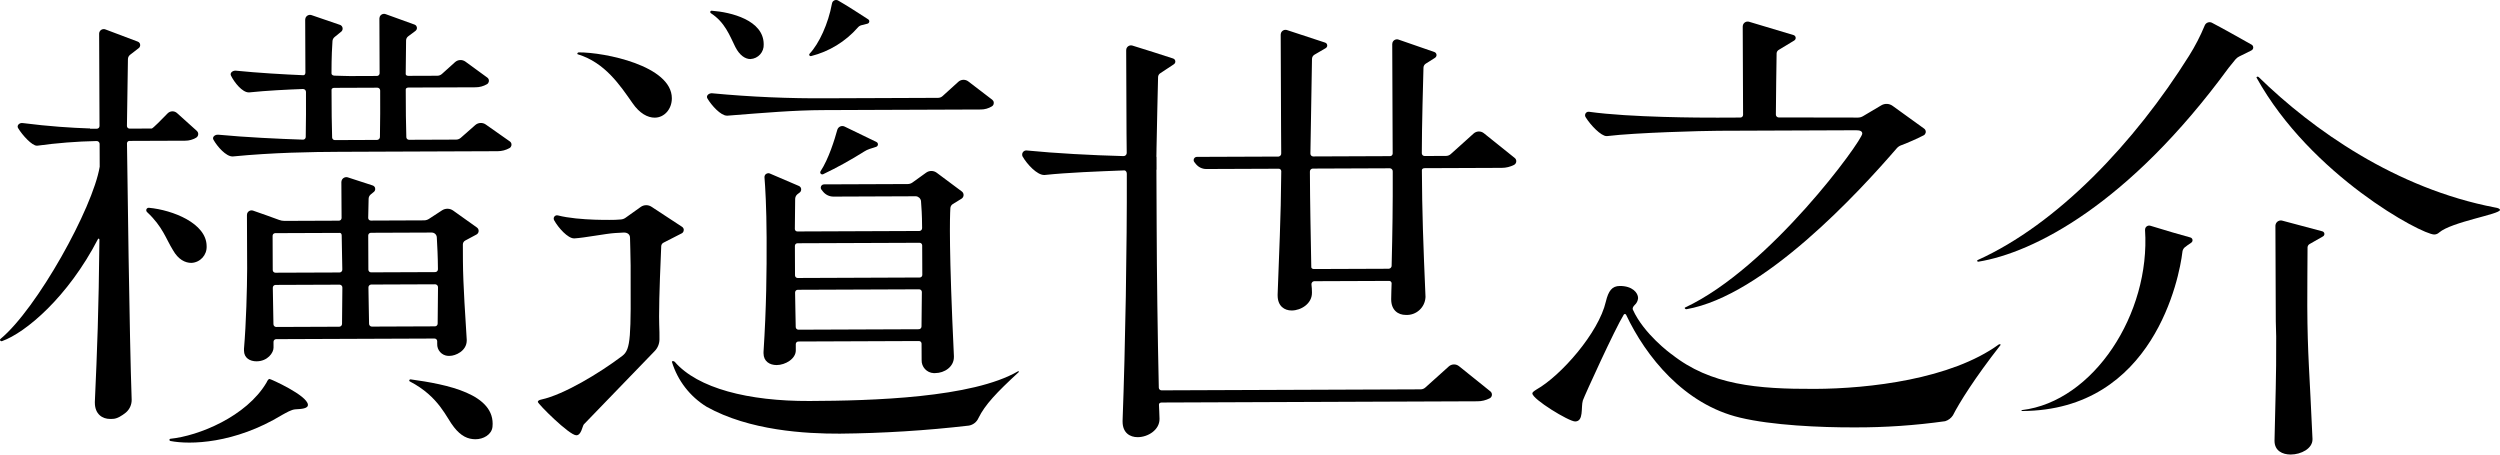
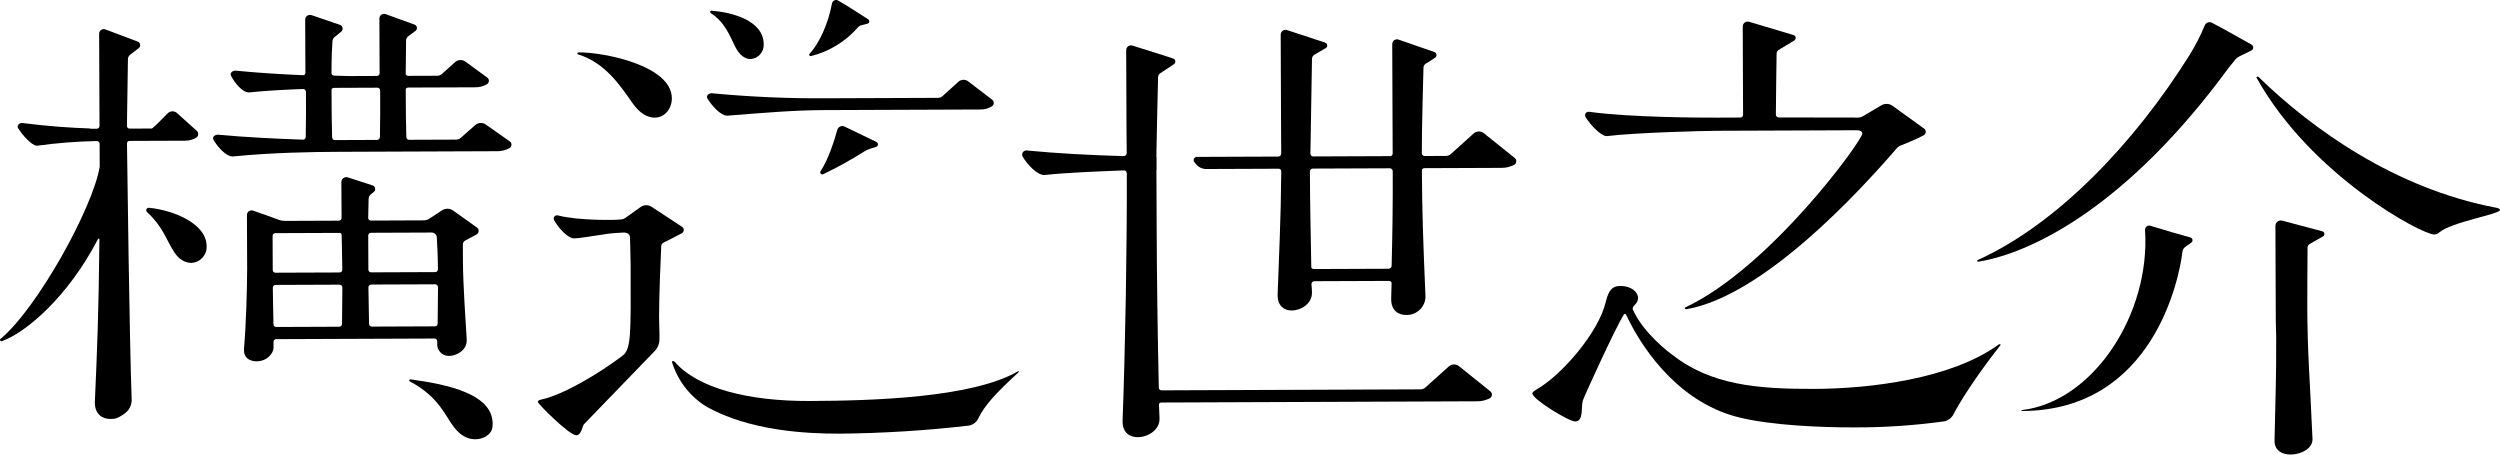
<svg xmlns="http://www.w3.org/2000/svg" version="1.1" id="レイヤー_1" x="0px" y="0px" width="749.71px" height="136.305px" viewBox="0 0 749.71 136.305" style="enable-background:new 0 0 749.71 136.305;" xml:space="preserve">
  <g id="グループ_165" transform="translate(0 0)">
    <path id="パス_134" d="M217.98,34.689h0.154c11.339-0.893,20.067-1.637,28.689-1.67l14.676-0.058l32.655-0.124   c1.161-0.005,2.297-0.329,3.287-0.935c0.572-0.346,0.755-1.091,0.409-1.663c-0.079-0.13-0.182-0.245-0.303-0.337l-7.174-5.489   c-0.897-0.683-2.153-0.631-2.99,0.124l-4.723,4.284c-0.374,0.338-0.86,0.525-1.364,0.525l-22.378,0.088l-3.329,0.011l-7.415,0.03   c-11.551,0.09-23.1-0.411-34.6-1.5c-0.961-0.091-1.926,0.708-1.442,1.535c1.272,2.165,4.036,5.179,5.852,5.174" />
    <path id="パス_135" d="M220.526,14.115c1.3,2.525,2.974,3.6,4.519,3.595c2.322-0.126,4.102-2.111,3.976-4.433   c-0.001-0.013-0.001-0.026-0.002-0.039c-0.031-7.2-9.81-9.6-15.584-10.022c-0.219-0.026-0.418,0.13-0.445,0.35   c-0.018,0.154,0.054,0.304,0.185,0.386c4.184,2.71,5.587,6.568,7.35,10.163" />
    <path id="パス_136" d="M189.679,30.918c2.132,3.108,4.556,4.375,6.677,4.366c2.873-0.011,5.131-2.572,5.12-5.829   c-0.038-9.746-20.166-13.786-27.925-13.75c-0.333,0-0.6,0.476-0.291,0.572C181.453,18.761,185.972,25.627,189.679,30.918" />
    <path id="パス_137" d="M257.268,8.227c0.272-0.322,0.637-0.553,1.045-0.661l1.819-0.459c0.388-0.088,0.631-0.473,0.544-0.861   c-0.04-0.179-0.148-0.337-0.301-0.439c-2.247-1.466-6.708-4.339-9.094-5.683c-0.629-0.301-1.383-0.035-1.684,0.595   c-0.061,0.128-0.1,0.265-0.116,0.405c-1.079,5.94-3.851,11.979-6.685,14.972c-0.167,0.174-0.162,0.451,0.012,0.618   c0.11,0.106,0.268,0.147,0.416,0.107c5.443-1.371,10.34-4.366,14.041-8.586" />
    <path id="パス_138" d="M262.742,44.033c0.411-0.131,0.638-0.57,0.508-0.981c-0.065-0.206-0.213-0.375-0.408-0.468l-9.525-4.613   c-0.772-0.396-1.719-0.091-2.115,0.682c-0.044,0.086-0.08,0.175-0.107,0.267c-0.8,2.912-2.577,8.7-5.011,12.416   c-0.196,0.277-0.13,0.661,0.147,0.857c0.165,0.117,0.378,0.145,0.568,0.075c4.253-2.034,8.383-4.316,12.369-6.833   c0.501-0.319,1.038-0.577,1.6-0.769L262.742,44.033z" />
-     <path id="パス_139" d="M288.327,59.599c0.622-0.377,0.821-1.188,0.444-1.81c-0.089-0.147-0.206-0.275-0.344-0.377l-7.529-5.614   c-0.933-0.692-2.205-0.703-3.15-0.028l-4.12,2.962c-0.412,0.297-0.906,0.458-1.414,0.459l-22.672,0.088l-2.381,0.008   c-0.539-0.029-0.999,0.384-1.029,0.922c-0.012,0.219,0.05,0.436,0.177,0.616l0.484,0.611c0.764,0.965,1.93,1.526,3.161,1.521   l24.72-0.1c0.769,0.067,1.394,0.648,1.518,1.41c0.154,2.259,0.3,3.708,0.335,8.08c0.037,0.468-0.31,0.878-0.777,0.918l-36.6,0.144   c-0.41,0.022-0.761-0.29-0.788-0.7c0-2.774,0.064-6.982,0.092-8.915c-0.029-0.574,0.205-1.13,0.637-1.51l0.731-0.561   c0.501-0.386,0.595-1.104,0.21-1.606c-0.121-0.157-0.281-0.28-0.464-0.357l-8.695-3.725c-0.587-0.255-1.27,0.014-1.525,0.601   c-0.075,0.172-0.107,0.36-0.093,0.547c0.229,2.821,0.6,8.791,0.64,18.11c0.042,10.052-0.067,20.917-0.925,34.232v0.426   c0.011,2.406,1.831,3.531,3.949,3.523c2.571-0.011,5.741-1.864,5.729-4.413l-0.004-1.875c0.001-0.43,0.35-0.778,0.78-0.777   l36.151-0.141c0.43-0.003,0.782,0.344,0.785,0.774l0.022,4.889c-0.089,2.097,1.539,3.869,3.635,3.958   c0.155,0.007,0.31,0.004,0.465-0.009c2.722-0.011,5.592-1.864,5.578-4.834v-0.285c-1.515-31.821-1.227-41.746-1.062-44.348   c0.03-0.501,0.302-0.956,0.729-1.22L288.327,59.599z M276.344,97.879c0.018,0.451-0.332,0.832-0.783,0.852l-36.154,0.138   c-0.45-0.017-0.802-0.396-0.785-0.846c0,0,0,0,0,0c-0.034-3.869-0.159-6.172-0.187-10.273c-0.02-0.449,0.327-0.829,0.775-0.849   c0.001,0,0.001,0,0.002,0l36.456-0.141c0.449,0.017,0.799,0.394,0.783,0.843c0,4.1-0.106,6.4-0.106,10.276 M276.585,82.443   c-0.001,0.43-0.35,0.778-0.78,0.777l-36.607,0.144c-0.43,0.001-0.78-0.344-0.785-0.774l-0.036-8.867   c0.001-0.43,0.35-0.778,0.78-0.777l36.607-0.141c0.43-0.003,0.781,0.342,0.785,0.772L276.585,82.443z" />
    <path id="パス_140" d="M204.434,69.98c0.558-0.284,0.781-0.966,0.498-1.525c-0.09-0.177-0.225-0.328-0.392-0.436l-9.175-6.02   c-0.984-0.644-2.261-0.62-3.22,0.061l-4.567,3.255c-0.418,0.294-0.908,0.467-1.417,0.5l-1.641,0.105c0,0-10.8,0.335-17.233-1.327   c-0.527-0.143-1.07,0.169-1.213,0.696c-0.066,0.244-0.036,0.505,0.084,0.728c1.314,2.384,4.164,5.478,5.978,5.47h0.151   c2.873-0.152,9.528-1.449,12.1-1.6l2.725-0.152c1.059,0,1.817,0.559,1.822,1.551c0.006,1.557,0.171,4.671,0.184,8.354   c0.087,21.52,0.1,25.065-2.465,27.056c-6.942,5.262-17.658,11.677-24.31,13.115c-0.755,0.144-1.056,0.429-1.056,0.713   c0,0.567,9.424,10.016,11.54,10.008c1.512,0,1.805-2.7,2.255-3.266c5.388-5.542,17-17.582,21.165-21.9   c0.944-0.932,1.488-2.194,1.518-3.52l-0.008-2.185c-0.048-1.5-0.1-3.1-0.106-4.765c-0.025-5.824,0.509-18.138,0.643-21.124   c0.041-0.445,0.317-0.835,0.724-1.02L204.434,69.98z" />
    <path id="パス_141" d="M202.335,108.501c-0.254-0.293-0.933-0.3-0.822,0.064c1.714,5.576,5.396,10.338,10.36,13.4   c12.867,7.2,29.751,8.119,39.989,8.08c12.934-0.121,25.852-0.927,38.7-2.417c1.278-0.229,2.356-1.084,2.87-2.276   c1.968-3.99,5.394-7.613,12.068-13.76c0.063-0.066,0.061-0.17-0.004-0.233c-0.055-0.053-0.139-0.061-0.203-0.021   c-13.681,7.984-43.792,8.841-62.548,8.913c-18.343,0.072-33.513-3.8-40.411-11.753" />
    <path id="パス_142" d="M57.411,78.838c2.643-0.128,4.682-2.374,4.554-5.017c0-0.007-0.001-0.015-0.001-0.022   c-0.025-6.822-10.142-10.818-17.325-11.49c-0.407-0.028-0.759,0.279-0.787,0.686c-0.016,0.23,0.077,0.453,0.25,0.605   c4.7,4.391,5.615,7.948,7.772,11.421C53.461,77.821,55.516,78.845,57.411,78.838" />
-     <path id="パス_143" d="M80.813,113.637c-0.313,0.017-0.606,0.476-0.886,1.084c-6.026,10.206-20.403,16.016-28.829,16.86   c-0.184,0.027-0.311,0.197-0.284,0.381c0.022,0.15,0.141,0.267,0.292,0.285c5.83,1.153,19.231,0.86,33.516-7.826   c1.227-0.658,2.745-1.607,4-1.673c1.733-0.091,3.779-0.2,3.717-1.377c-0.157-2.8-11.213-7.748-11.529-7.732" />
    <path id="パス_144" d="M123.14,113.767c-0.377-0.053-0.581,0.437-0.249,0.611c8.871,4.598,11.007,11.028,13.265,13.738   c2.13,2.721,4.167,3.578,6.375,3.606c2.39,0.028,4.922-1.377,5.159-3.728c1-9.864-13.7-12.737-24.55-14.23" />
    <path id="パス_145" d="M55.573,42.194c1.142-0.004,2.262-0.315,3.242-0.9c0.607-0.357,0.809-1.139,0.452-1.746   c-0.068-0.115-0.153-0.218-0.252-0.306l-5.905-5.311c-0.798-0.744-2.04-0.727-2.817,0.039c-1.7,1.759-4.466,4.571-4.793,4.574   l-6.635,0.023c-0.435,0.007-0.793-0.341-0.8-0.776c0-0.008,0-0.016,0-0.024l0.3-20.046c0.009-0.506,0.247-0.98,0.646-1.291   l2.6-2.01c0.49-0.379,0.58-1.084,0.201-1.574c-0.129-0.167-0.303-0.294-0.501-0.367l-9.7-3.659   c-0.713-0.274-1.514,0.081-1.789,0.795c-0.06,0.157-0.092,0.323-0.092,0.491l0.112,27.695c-0.004,0.44-0.36,0.796-0.8,0.8   l-1.993,0.008c-0.014,0.001-0.027-0.01-0.028-0.024c0,0,0-0.001,0-0.001c0-0.111-0.162-0.069-0.274-0.072   c-5.33-0.183-12-0.6-19.989-1.615c-0.936-0.119-1.814,0.719-1.33,1.521c1.339,2.215,4.192,5.279,5.609,5.271H11.2   c5.868-0.807,11.778-1.272,17.7-1.394c0.487-0.051,0.922,0.303,0.973,0.79c0,0,0,0.001,0,0.001l0.025,6.913   c-2.053,12.398-18.786,42.568-29.761,51.652c-0.355,0.29,0.042,0.8,0.475,0.647c7.116-2.55,19.768-13.207,28.788-30.64   c0.115-0.221,0.419-0.047,0.416,0.2c-0.229,21.611-0.654,32.783-1.369,48.626v0.3c0.014,3.393,2.227,4.864,4.595,4.853   c0.2,0,0.442-0.006,0.679-0.019c1.375,0.025,2.907-1,4.047-1.919c1.113-0.963,1.743-2.369,1.719-3.841   c-0.664-17.991-1.323-70.45-1.407-76.934c0.039-0.404,0.396-0.701,0.8-0.666L55.573,42.194z" />
    <path id="パス_146" d="M138.176,41.331c-0.389,0.344-0.891,0.534-1.411,0.534L122.69,41.92c-0.435,0.017-0.805-0.315-0.836-0.749   c-0.136-3.73-0.159-8.53-0.178-14.345c0-0.382,0.416-0.567,0.8-0.57l20.151-0.077c1.195-0.004,2.368-0.324,3.4-0.926   c0.568-0.328,0.764-1.054,0.436-1.623c-0.084-0.146-0.199-0.273-0.336-0.371l-6.559-4.784c-0.948-0.687-2.247-0.618-3.116,0.166   l-3.918,3.531c-0.384,0.347-0.883,0.539-1.4,0.542l-8.667,0.03c-0.38,0-0.8-0.163-0.8-0.539c0-2.486,0.081-8.091,0.112-10.107   c0.015-0.485,0.255-0.935,0.649-1.219l2.174-1.618c0.48-0.354,0.581-1.031,0.227-1.51c-0.128-0.173-0.304-0.304-0.506-0.376   l-8.662-3.134c-0.725-0.268-1.531,0.102-1.799,0.827c-0.056,0.152-0.086,0.312-0.087,0.473l0.061,15.544l0.006,0.89   c-0.004,0.44-0.36,0.796-0.8,0.8l-8.113,0.03c-1.708,0.008-2.582-0.1-4.586-0.119c-0.447,0-0.933-0.224-0.933-0.666   c0-5.091,0.2-8.42,0.3-9.767c0.057-0.471,0.302-0.899,0.679-1.186l2.019-1.646c0.465-0.476,0.455-1.239-0.021-1.704   c-0.162-0.158-0.364-0.267-0.585-0.315c-2.231-0.768-5.744-1.977-8.354-2.861c-0.752-0.266-1.577,0.127-1.843,0.879   c-0.053,0.151-0.081,0.31-0.083,0.47l0.064,15.892c0,0.387-0.221,0.791-0.612,0.774c-5.81-0.241-13.519-0.689-20.223-1.361   c-0.945-0.094-1.906,0.647-1.481,1.491c1.056,2.113,3.4,5.03,5.321,5.022h0.151c5.21-0.548,11.512-0.852,16.115-1.018   c0.488-0.009,0.891,0.378,0.9,0.866c0,0.011,0,0.023,0,0.034c0.014,4.375,0.025,9.073-0.073,13.445   c0.02,0.446-0.326,0.823-0.772,0.843c-0.002,0-0.004,0-0.005,0c-7.3-0.238-17.118-0.694-25.455-1.485   c-0.945-0.088-1.912,0.672-1.448,1.5c1.185,2.113,3.784,5.03,5.7,5.022h0.151c12.015-1.173,23.734-1.358,31.85-1.388l11.87-0.047   l35.671-0.138c1.24-0.004,2.459-0.324,3.541-0.929c0.571-0.317,0.776-1.037,0.459-1.607c-0.087-0.156-0.207-0.29-0.353-0.393   l-7.222-5.077c-0.965-0.677-2.267-0.607-3.153,0.171L138.176,41.331z M113.942,40.999c0.029,0.492-0.339,0.918-0.83,0.96   l-12.675,0.05c-0.436,0.015-0.806-0.317-0.838-0.752c-0.134-3.722-0.154-8.534-0.176-14.344c0-0.382,0.416-0.567,0.8-0.567   l12.971-0.05c0.464,0.015,0.828,0.402,0.813,0.866c0,0.001,0,0.001,0,0.002c0.017,4.4,0.028,9.322-0.07,13.835" />
    <path id="パス_147" d="M75.796,63.139c-0.737-0.199-1.497,0.237-1.696,0.974c-0.04,0.146-0.055,0.298-0.045,0.45l0.061,15.768   l0,0c0,0.111,0,0.171,0,0.282c-0.028,6.015-0.291,16.255-0.947,23.956v0.564c0.008,2.251,1.817,3.227,3.77,3.222   c3.3-0.014,5.1-2.552,5.089-4.1l-0.006-1.75c0-0.442,0.358-0.8,0.8-0.8c0,0,0,0,0,0l47.479-0.183   c0.442-0.006,0.804,0.348,0.81,0.79c0,0.001,0,0.003,0,0.004v0.766c-0.1,1.914,1.371,3.547,3.285,3.648   c0.162,0.008,0.324,0.006,0.485-0.009c1.652,0,5.1-1.424,5.089-4.662v-0.138c-0.319-5.34-1.115-16.575-1.143-23.608l-0.02-5   c0-0.492,0.272-0.945,0.707-1.175l3.362-1.8c0.607-0.32,0.84-1.072,0.52-1.679c-0.091-0.173-0.223-0.323-0.383-0.436l-7.121-5.077   c-0.989-0.703-2.306-0.73-3.323-0.069l-3.932,2.566c-0.441,0.286-0.955,0.439-1.481,0.44l-15.947,0.064   c-0.433,0.004-0.787-0.344-0.791-0.777c0-0.008,0-0.015,0-0.023l0.126-5.741c0.012-0.508,0.247-0.986,0.643-1.305l0.956-0.78   c0.466-0.401,0.519-1.105,0.118-1.571c-0.142-0.165-0.33-0.285-0.54-0.345c-1.965-0.644-5.006-1.64-7.336-2.389   c-0.778-0.285-1.639,0.114-1.925,0.892c-0.054,0.147-0.084,0.301-0.09,0.457l0.064,10.812c0,0.442-0.358,0.8-0.8,0.8l-16.33,0.064   c-0.55,0-1.095-0.099-1.61-0.293c-2.071-0.76-5.419-1.974-7.9-2.818 M102.571,97.078c0.025,0.471-0.337,0.874-0.808,0.9   l-18.952,0.075c-0.464-0.017-0.827-0.407-0.81-0.871c0-0.001,0-0.002,0-0.003c-0.031-4.01-0.159-6.758-0.19-10.887   c-0.013-0.455,0.345-0.835,0.8-0.849l19.251-0.075c0.467,0.02,0.83,0.415,0.81,0.882c0,0.001,0,0.002,0,0.003   C102.672,90.561,102.566,93.006,102.571,97.078 M110.425,70.609c0.004-0.44,0.36-0.796,0.8-0.8l18.262-0.072   c0.842,0.009,1.517,0.698,1.509,1.54c0.151,2.9,0.3,5.232,0.335,9.449c0.021,0.46-0.334,0.849-0.793,0.871   c-0.002,0-0.004,0-0.007,0l-19.251,0.075c-0.442,0.006-0.804-0.348-0.81-0.79c0-0.001,0-0.003,0-0.004L110.425,70.609z    M130.541,85.256c0.484,0.037,0.847,0.459,0.811,0.943c0,4.306-0.106,6.85-0.106,10.846c0.003,0.447-0.353,0.813-0.8,0.821   l-18.959,0.075c-0.463-0.018-0.825-0.407-0.81-0.871c-0.034-3.982-0.159-6.526-0.19-10.848c-0.023-0.466,0.334-0.864,0.8-0.89   L130.541,85.256z M102.651,80.856c0.014,0.456-0.344,0.838-0.8,0.854L82.6,81.782c-0.442,0.006-0.805-0.347-0.811-0.789   c0-0.002,0-0.003,0-0.005l-0.02-4.881c-0.011-2.572-0.02-4.278-0.02-5.337c-0.03-0.439,0.3-0.819,0.738-0.852   c6.831-0.025,17-0.064,19.435-0.075c0.363,0,0.542,0.39,0.545,0.749c0.028,3.689,0.154,6.371,0.187,10.265" />
    <path id="パス_148" d="M427.427,116.219c-0.386,0.347-0.887,0.539-1.406,0.539l-77.691,0.3c-0.443,0.005-0.809-0.345-0.824-0.788   c-0.369-16.672-0.587-33.461-0.646-48.692L346.793,50.9l0.022-0.011c0.014,0,0.022-0.017,0.022-0.03l-0.01-3.881   c0-0.014-0.006-0.03-0.022-0.03c-0.1,0-0.014-0.155-0.014-0.257c0.008-0.595,0.017-1.17,0.028-1.762v-0.053v-0.163   c0.1-6.136,0.4-18.63,0.472-21.658c0.036-0.461,0.292-0.876,0.688-1.114l4.044-2.669c0.449-0.281,0.584-0.873,0.303-1.322   c-0.117-0.186-0.294-0.327-0.503-0.398c-2.918-0.949-8.589-2.782-12.283-3.9c-0.771-0.204-1.561,0.255-1.766,1.026   c-0.037,0.138-0.053,0.281-0.047,0.424l0.1,24.556l0,0v0.208c0.028,1.88,0.05,3.863,0.061,6.028   c-0.014,0.52-0.447,0.93-0.967,0.916c-0.009,0-0.019-0.001-0.028-0.001c-9.564-0.249-20.377-0.838-28.876-1.676   c-0.683-0.128-1.341,0.323-1.469,1.006c-0.048,0.256-0.015,0.521,0.094,0.758c1.369,2.4,4.368,5.586,6.473,5.578h0.156   c6.948-0.733,15.8-1.065,23.86-1.377c0.506-0.019,0.783,0.509,0.783,1.007c0.067,21.948-0.436,51.629-1.266,74.047v0.293   c0.011,3.36,2.205,4.662,4.542,4.654c3.122-0.014,6.543-2.212,6.532-5.428v-0.144c-0.006-1.4-0.131-2.807-0.168-4.214   c-0.008-0.39,0.4-0.606,0.8-0.606l94.731-0.368c1.267-0.006,2.515-0.311,3.642-0.89c0.614-0.313,0.857-1.064,0.544-1.677   c-0.081-0.158-0.194-0.297-0.332-0.408l-9.41-7.56c-0.903-0.723-2.196-0.688-3.058,0.083L427.427,116.219z" />
    <path id="パス_149" d="M435.047,46.217c-0.386,0.347-0.887,0.539-1.406,0.539l-6.456,0.028c-0.453-0.009-0.814-0.382-0.808-0.835   c0-7.809,0.4-22.195,0.5-25.671c0.02-0.491,0.282-0.941,0.7-1.2l2.764-1.748c0.453-0.282,0.591-0.878,0.308-1.331   c-0.118-0.189-0.297-0.331-0.508-0.403l-10.737-3.722c-0.74-0.262-1.552,0.126-1.814,0.866c-0.054,0.152-0.081,0.311-0.081,0.472   l0.109,27.551v0.185c0.008,1.656,0.017,3.357,0.022,5.113c-0.01,0.43-0.367,0.77-0.797,0.76c-0.001,0-0.002,0-0.003,0   l-23.077,0.091c-0.462-0.023-0.818-0.417-0.795-0.879c0-0.005,0.001-0.009,0.001-0.014c0.115-8.39,0.405-24.451,0.475-28.336   c0.002-0.517,0.272-0.997,0.713-1.267l3.413-1.991c0.433-0.252,0.579-0.806,0.328-1.239c-0.112-0.193-0.292-0.338-0.504-0.406   l-11.43-3.759c-0.756-0.255-1.576,0.152-1.83,0.908c-0.05,0.147-0.075,0.302-0.076,0.458l0.115,28.95   c0.02,2.088,0.034,4.284,0.042,6.606c0.057,0.499-0.301,0.951-0.8,1.009l-23.957,0.091c-0.182,0-0.374,0-0.57,0   c-0.532,0.015-0.951,0.458-0.936,0.99c0.006,0.216,0.084,0.424,0.223,0.589l0.405,0.512c0.752,0.97,1.908,1.541,3.136,1.549   l21.713-0.086c0.415-0.026,0.773,0.29,0.8,0.705c-0.109,14.786-0.679,24.647-1.09,37.006v0.295   c0.014,3.211,2.046,4.516,4.229,4.507c2.806-0.011,6.076-2.066,6.062-5.279v-0.147c0-0.774-0.047-1.548-0.14-2.317   c-0.083-0.49,0.248-0.954,0.738-1.037c0.014-0.002,0.028-0.004,0.042-0.006l22.451-0.086c0.402-0.039,0.76,0.255,0.8,0.657   c0,0.001,0,0.002,0,0.004c-0.025,1.562-0.137,3.208-0.129,4.737v0.149c0.011,3.211,2.046,4.662,4.385,4.654   c3.088,0.17,5.73-2.195,5.9-5.283c0.003-0.048,0.005-0.095,0.006-0.143c-0.676-15.8-1.029-25.571-1.087-37.99   c0-0.387,0.414-0.595,0.8-0.595l23.183-0.091c1.267-0.005,2.515-0.31,3.642-0.888c0.613-0.311,0.859-1.06,0.548-1.673   c-0.081-0.16-0.195-0.3-0.336-0.412l-9.248-7.419c-0.905-0.722-2.199-0.686-3.063,0.086L435.047,46.217z M417.336,79.584   c0.042,0.505-0.326,0.952-0.83,1.009l-22.454,0.086c-0.386,0-0.813-0.174-0.816-0.556c-0.193-11.285-0.372-18.738-0.416-28.6   c-0.046-0.487,0.311-0.919,0.797-0.965c0.001,0,0.002,0,0.003,0l23.231-0.091c0.501,0.057,0.863,0.507,0.81,1.009   c0.034,10.376-0.081,18.118-0.327,28.1" />
    <path id="パス_150" d="M501.296,106.237c-0.02-0.011-0.05-0.014-0.067-0.028c-0.171-0.13-8.245-6.017-11.545-13.326   c-0.224-0.495,0.126-1.009,0.509-1.394c0.611-0.536,0.986-1.29,1.045-2.1c-0.008-1.6-1.73-3.645-5.475-3.631   c-2.339,0.011-3.424,1.474-4.192,4.69c-2.146,9.35-13.482,22.239-20.8,26.356c-0.933,0.586-1.241,0.879-1.241,1.172   c0.008,1.75,10.953,8.423,12.823,8.415c2.652-0.011,1.7-4.239,2.314-6.286c0.579-1.643,9.72-21.666,12.267-25.734   c0.109-0.192,0.353-0.26,0.545-0.152c0.065,0.037,0.119,0.092,0.155,0.158c5.911,12.544,17.412,26.9,34.164,30.861   c9.522,2.3,24.092,2.97,34.388,2.931c9.077,0.028,18.144-0.592,27.132-1.856c0.962-0.293,1.788-0.918,2.334-1.762   c1.914-3.764,6.506-11.155,14.279-21.083c0.154-0.2-0.319-0.324-0.523-0.174c-14.312,10.414-38.845,13.265-55.184,13.329   c-17.225,0.069-31.277-1.137-42.926-10.389" />
    <path id="パス_151" d="M481.769,40.812h0.157c8.731-1.056,28.65-1.573,33.485-1.593l41.179-0.158   c1.247-0.006,1.87,0.285,1.873,1.015c0.008,2.038-27.591,40.2-53.144,52.149c-0.293,0.138,0.106,0.561,0.422,0.506   c23.175-4.051,51.766-35.172,63.082-48.283c0.344-0.393,0.783-0.693,1.274-0.871c2.321-0.88,4.593-1.885,6.806-3.009   c0.572-0.325,0.773-1.053,0.448-1.625c-0.096-0.169-0.231-0.311-0.395-0.416l-9.413-6.794c-0.992-0.712-2.311-0.77-3.362-0.149   l-5.511,3.266c-0.454,0.269-0.972,0.41-1.5,0.409l-23.807-0.04c-0.471-0.025-0.833-0.427-0.808-0.898c0-0.001,0-0.002,0-0.002   c0.011-4.466,0.182-15.649,0.224-18.376c0.044-0.438,0.308-0.824,0.7-1.023l4.595-2.779c0.422-0.255,0.557-0.803,0.302-1.225   c-0.116-0.192-0.299-0.333-0.514-0.395L524.541,6.53c-0.785-0.242-1.617,0.197-1.86,0.982c-0.043,0.141-0.066,0.287-0.066,0.434   l0.078,19.274l0.017,4.756l0.011,2.475c0,0.442-0.358,0.8-0.8,0.8l0,0l-6.836,0.028c-4.606,0.017-26.322-0.03-38.619-1.767   c-0.578-0.049-1.086,0.38-1.135,0.957c-0.021,0.247,0.046,0.494,0.19,0.697c1.47,2.378,4.614,5.65,6.252,5.644" />
    <path id="パス_152" d="M606.326,122.978c-0.076,0.016-0.125,0.091-0.109,0.167c0.014,0.065,0.071,0.112,0.137,0.112   c39.614-0.141,47.247-40.294,48.1-47.605c0.032-0.549,0.273-1.065,0.674-1.441c0.636-0.511,1.3-0.987,1.987-1.427   c0.404-0.259,0.521-0.797,0.262-1.201c-0.115-0.179-0.292-0.31-0.497-0.367c-2.636-0.73-7.58-2.127-11.948-3.5   c-0.651-0.232-1.367,0.108-1.599,0.76c-0.052,0.148-0.077,0.304-0.072,0.46c1.671,25.131-15.433,51.493-36.934,54.046" />
    <path id="パス_153" d="M663.311,6.811c-0.788-0.379-1.735-0.047-2.114,0.741c-0.025,0.052-0.047,0.105-0.066,0.159   c-1.301,3.139-2.865,6.162-4.676,9.037c-16.305,26.008-39.424,50.44-63.4,61.247c-0.285,0.13-0.092,0.536,0.218,0.484   c16.445-2.674,44.98-17.051,75.05-58.127l2.035-2.508c0.302-0.377,0.684-0.682,1.118-0.893c0.855-0.407,2.44-1.2,3.658-1.811   c0.495-0.216,0.722-0.794,0.505-1.289c-0.079-0.181-0.211-0.334-0.379-0.439c-2.876-1.626-8.994-5.069-11.954-6.6" />
    <path id="パス_154" d="M748.231,62.226c-29.7-5.683-54.625-23.24-70.911-39.132c-0.24-0.235-0.76-0.061-0.6,0.232   c16.294,29.329,49.586,47.016,53.258,47c0.55-0.001,1.079-0.214,1.476-0.595c3.779-3.224,18.262-5.467,18.256-6.783   c0-0.293-0.495-0.581-1.484-0.725" />
    <path id="パス_155" d="M696.627,70.893c0.399-0.217,0.547-0.717,0.331-1.116c-0.106-0.195-0.285-0.339-0.499-0.399   c-2.862-0.772-8.312-2.234-11.942-3.183c-0.857-0.289-1.787,0.171-2.076,1.028c-0.045,0.133-0.072,0.27-0.082,0.41l0.115,28.793   l0,0c0,0.064,0.006,0.1,0.006,0.166c0.061,1.728,0.106,3.227,0.112,4.308c0.05,13.285-0.243,18.049-0.5,31.19v0.147   c0.014,2.92,2.356,4.079,4.852,4.068c3.119-0.011,6.546-1.778,6.534-4.552v-0.144c-0.858-19.7-1.5-25.195-1.56-39.8   c-0.014-3.83,0.059-14.952,0.078-17.676c0.042-0.433,0.308-0.812,0.7-1L696.627,70.893z" />
  </g>
</svg>